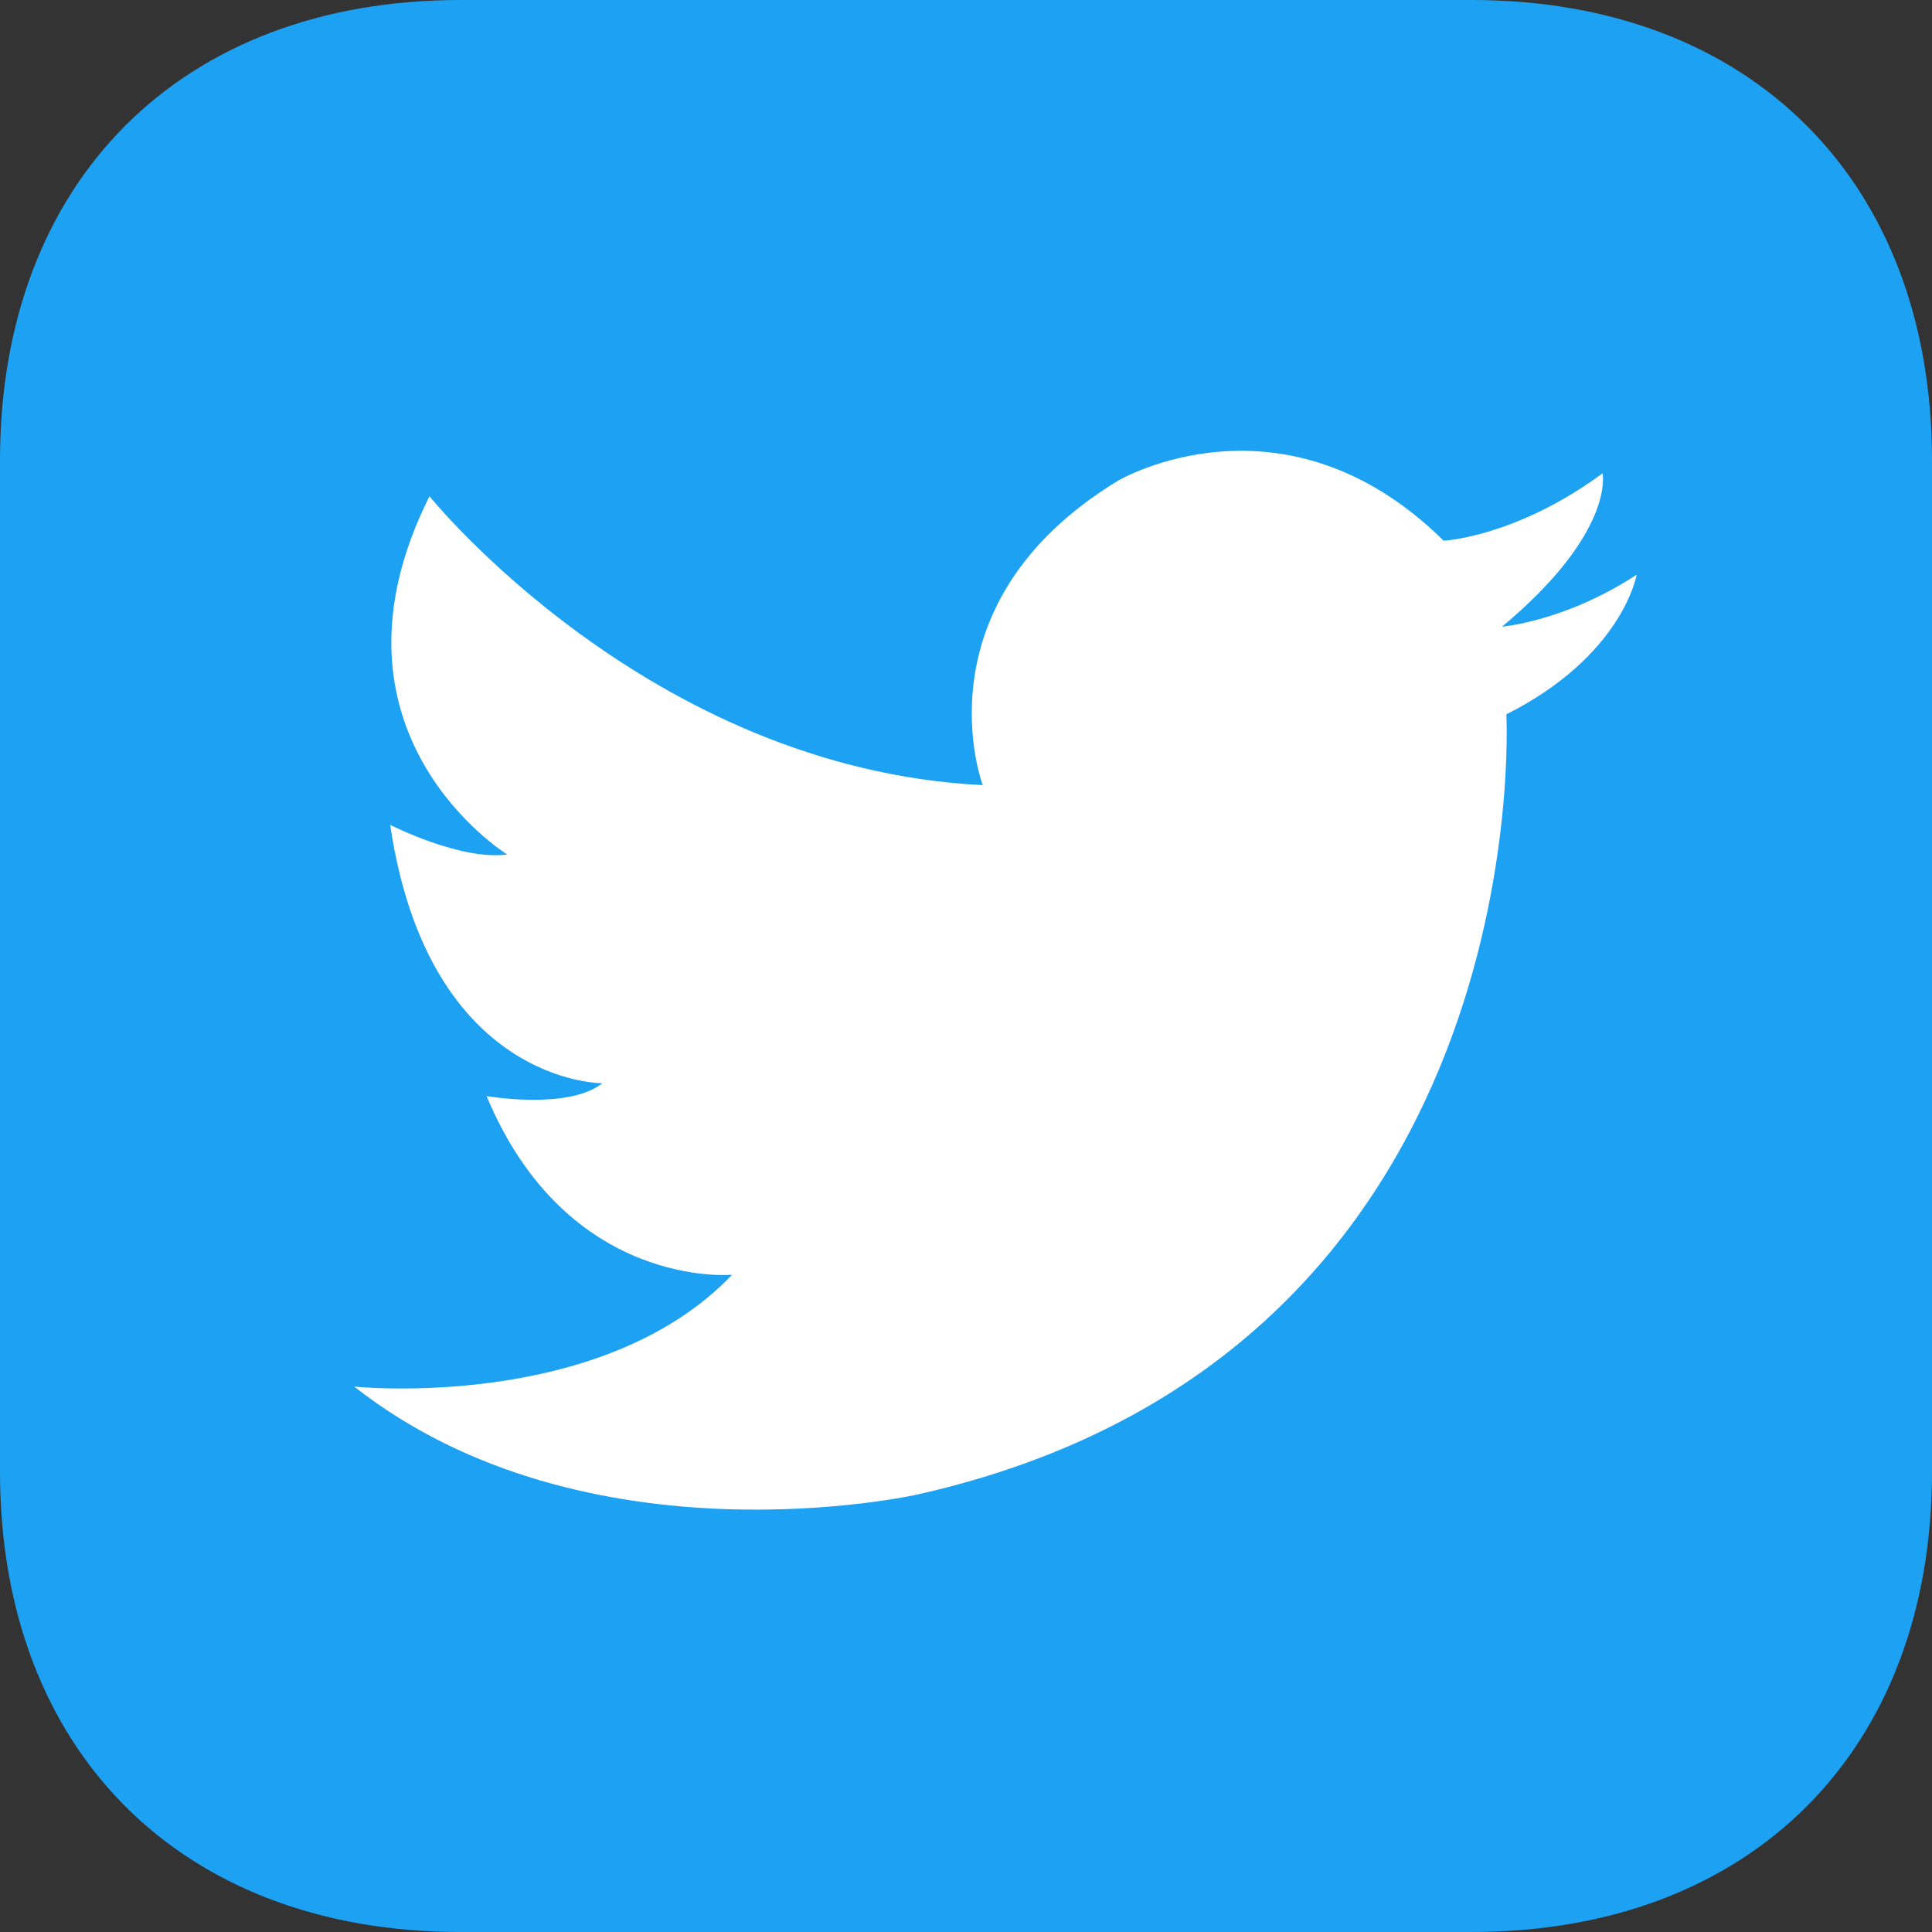
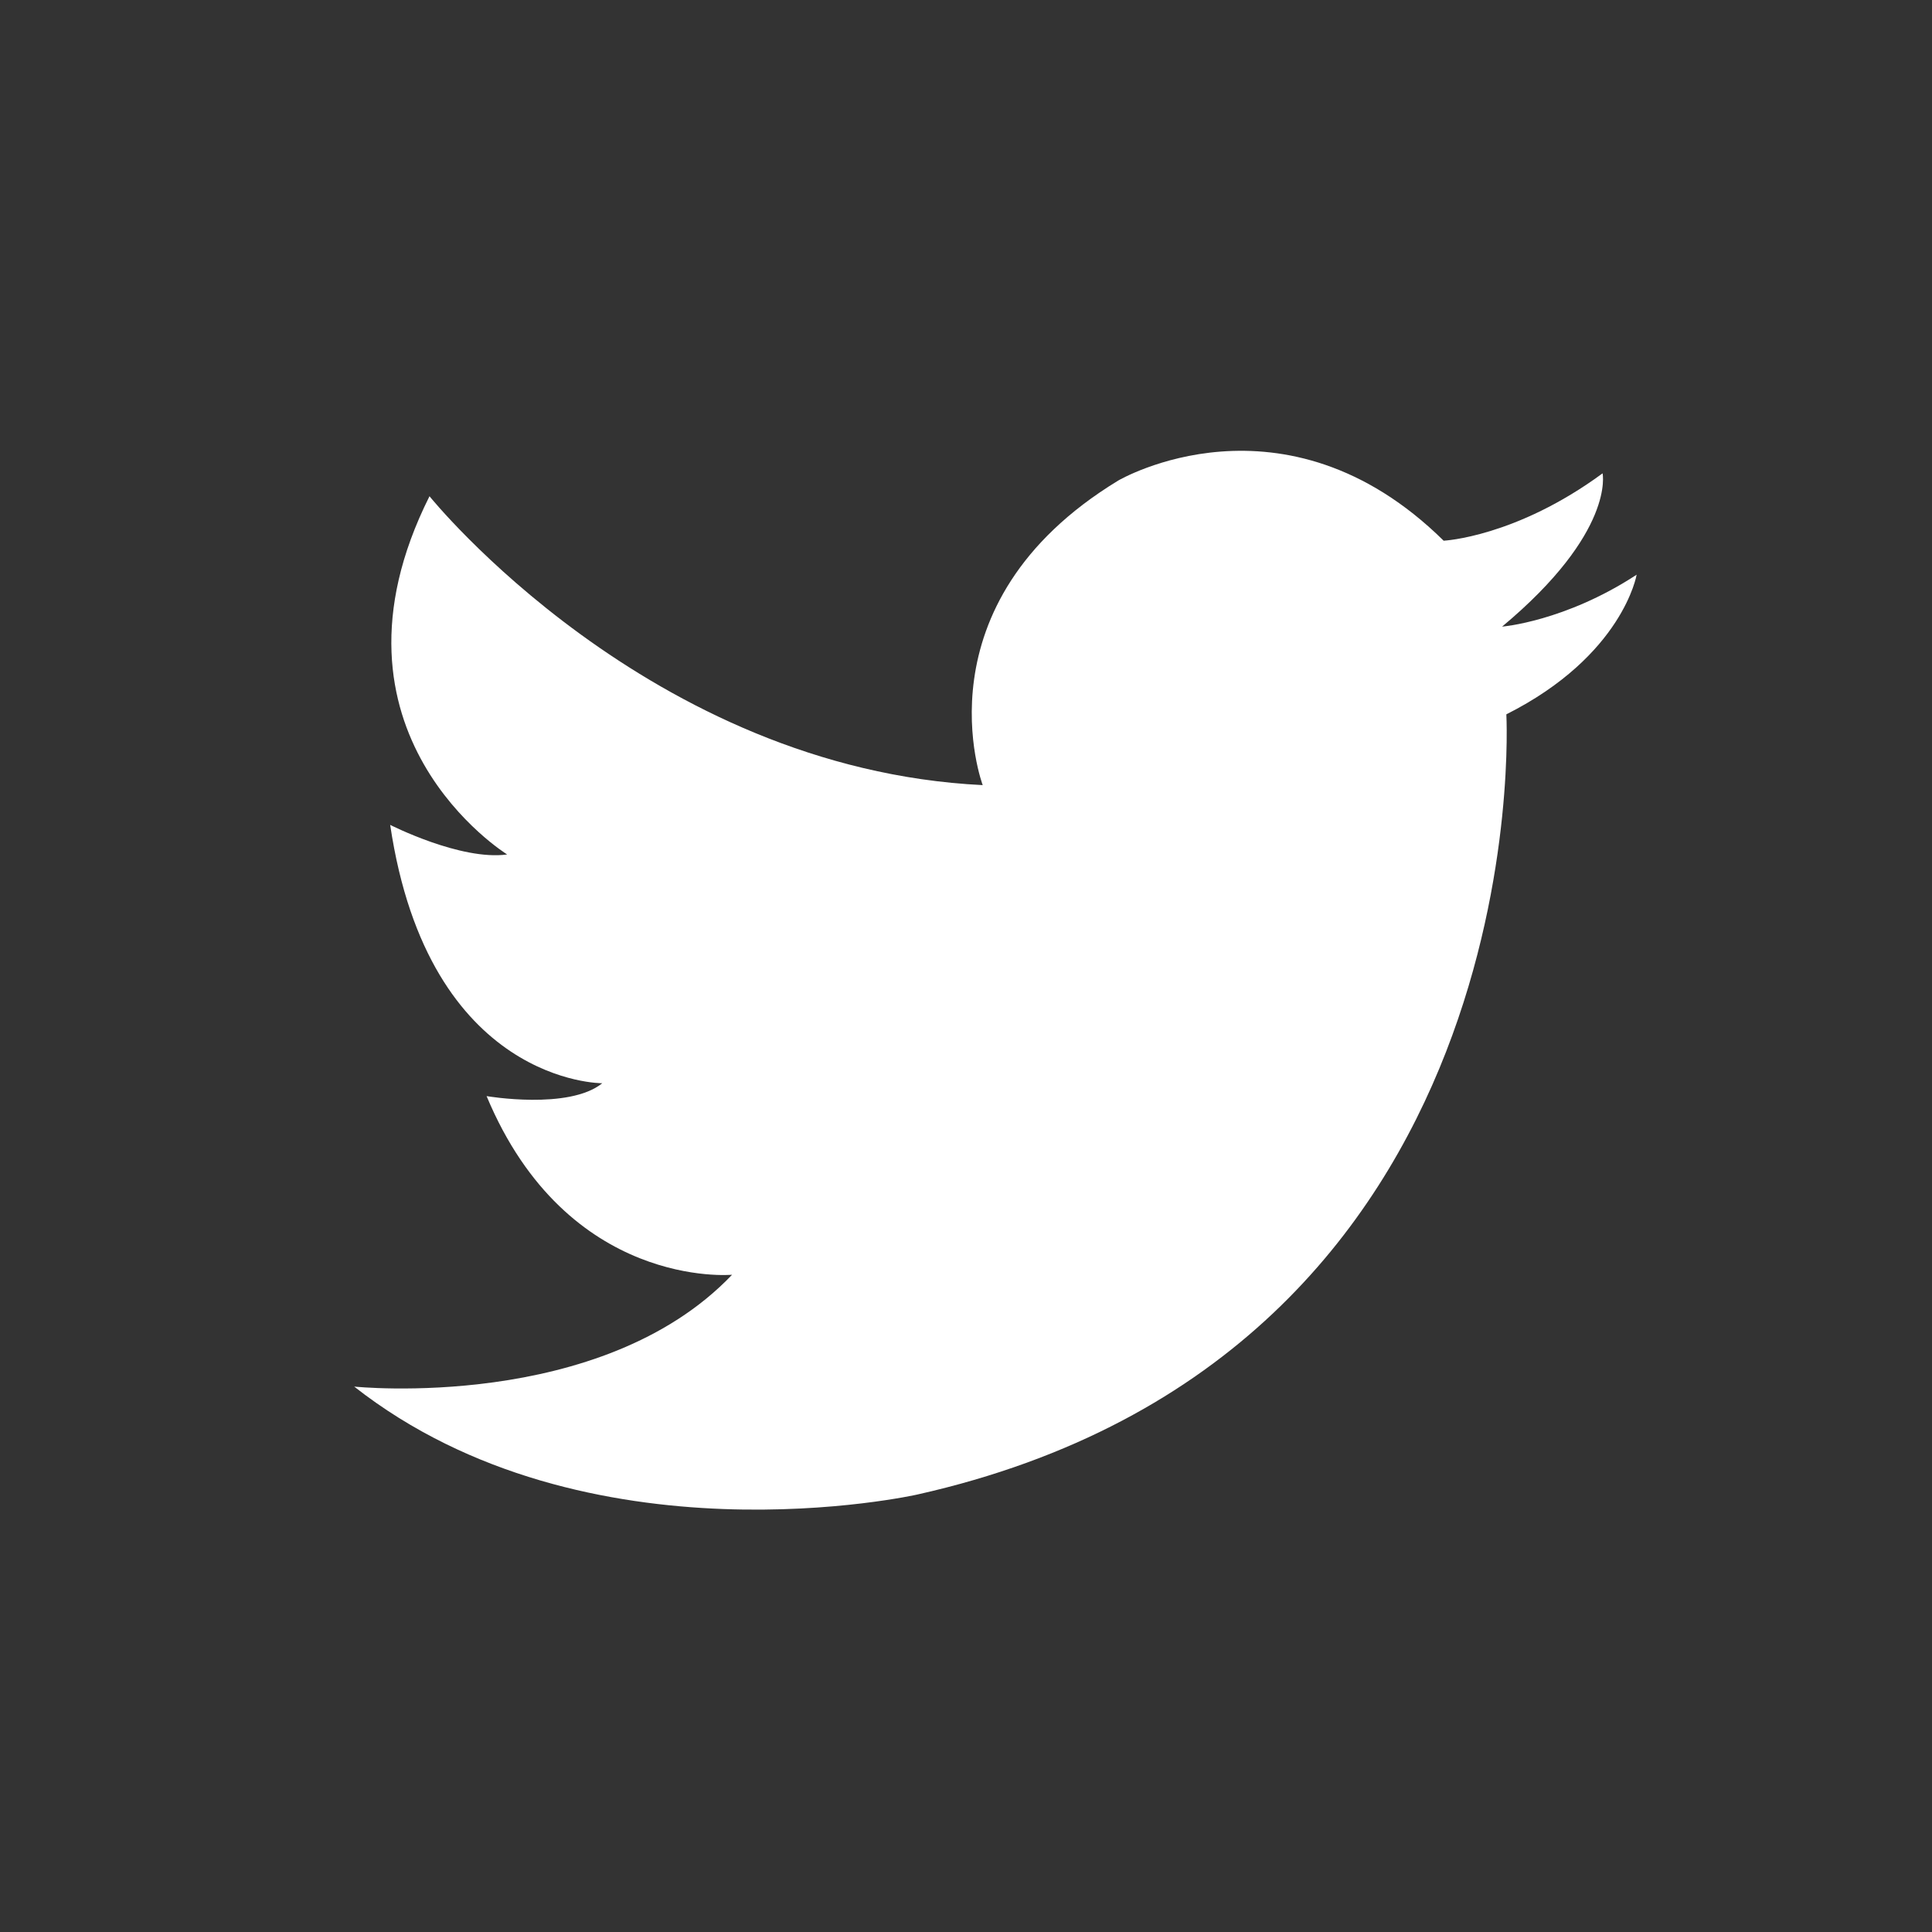
<svg xmlns="http://www.w3.org/2000/svg" width="120" height="120" viewBox="0 0 120 120" fill="none">
  <rect x="0" y="0" width="120" height="120" fill="#333333" stroke="none" />
  <desc>
			Created with Pixso.
	</desc>
  <defs />
-   <path id="Vector" d="M91.406 0C108.75 0 120 11.25 120 28.594L120 91.406C120 108.75 108.75 120 91.406 120L28.594 120C11.25 120 0 108.75 0 91.406L0 28.594C0 11.25 11.25 0 28.594 0L91.406 0Z" fill-rule="evenodd" fill="#1DA1F2" />
  <path id="Vector" d="M26.677 30.822C26.677 30.822 40.294 47.748 61.038 48.765C61.038 48.765 56.804 37.54 69.461 29.845C69.461 29.845 79.744 23.804 89.668 33.584C89.668 33.584 94.144 33.367 99.539 29.4C99.539 29.4 100.333 33.05 93.298 38.921C93.298 38.921 97.212 38.605 101.655 35.695C101.655 35.695 100.809 40.719 93.562 44.369C93.562 44.369 95.767 84.127 56.968 92.83C56.968 92.83 36.45 97.46 22 86.124C22 86.124 37.328 87.719 45.471 79.177C45.471 79.177 35.253 80.135 30.223 68.081C30.223 68.081 35.332 68.959 37.408 67.282C37.408 67.282 26.63 67.362 24.235 51.235C24.235 51.235 28.626 53.471 31.5 53.072C31.5 53.072 19.299 45.535 26.677 30.822Z" fill-rule="evenodd" fill="#FFFFFF" />
</svg>